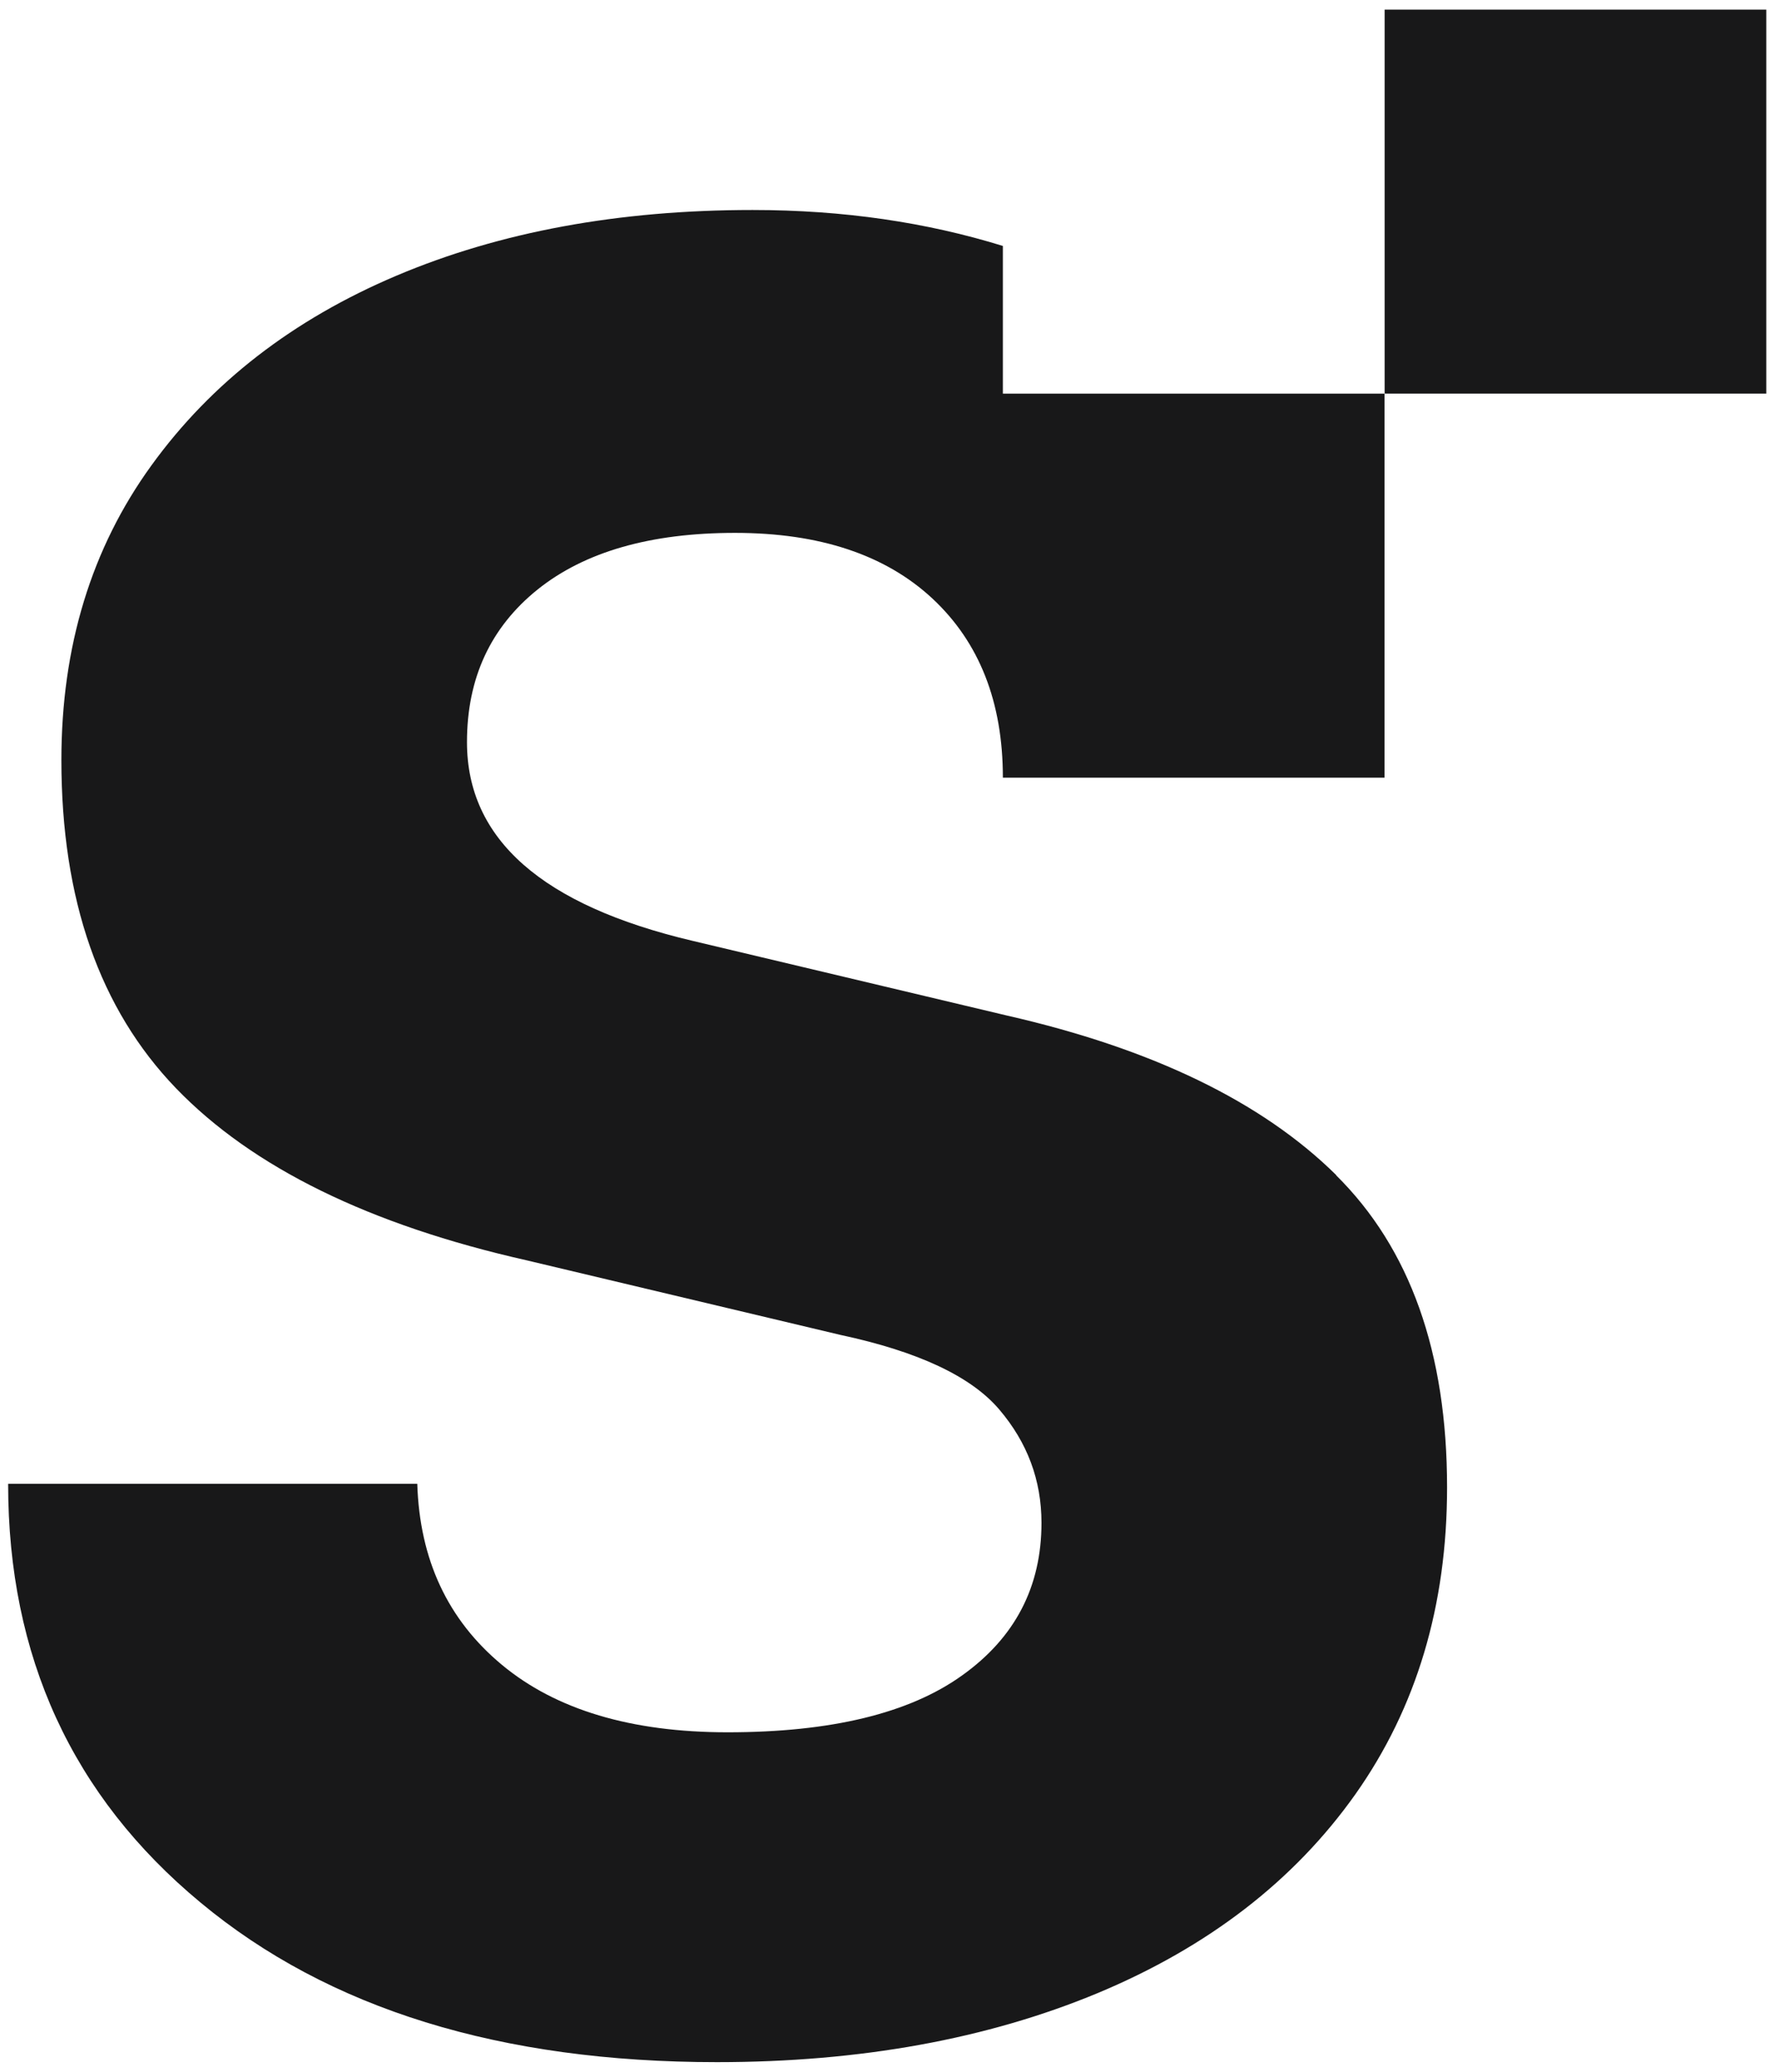
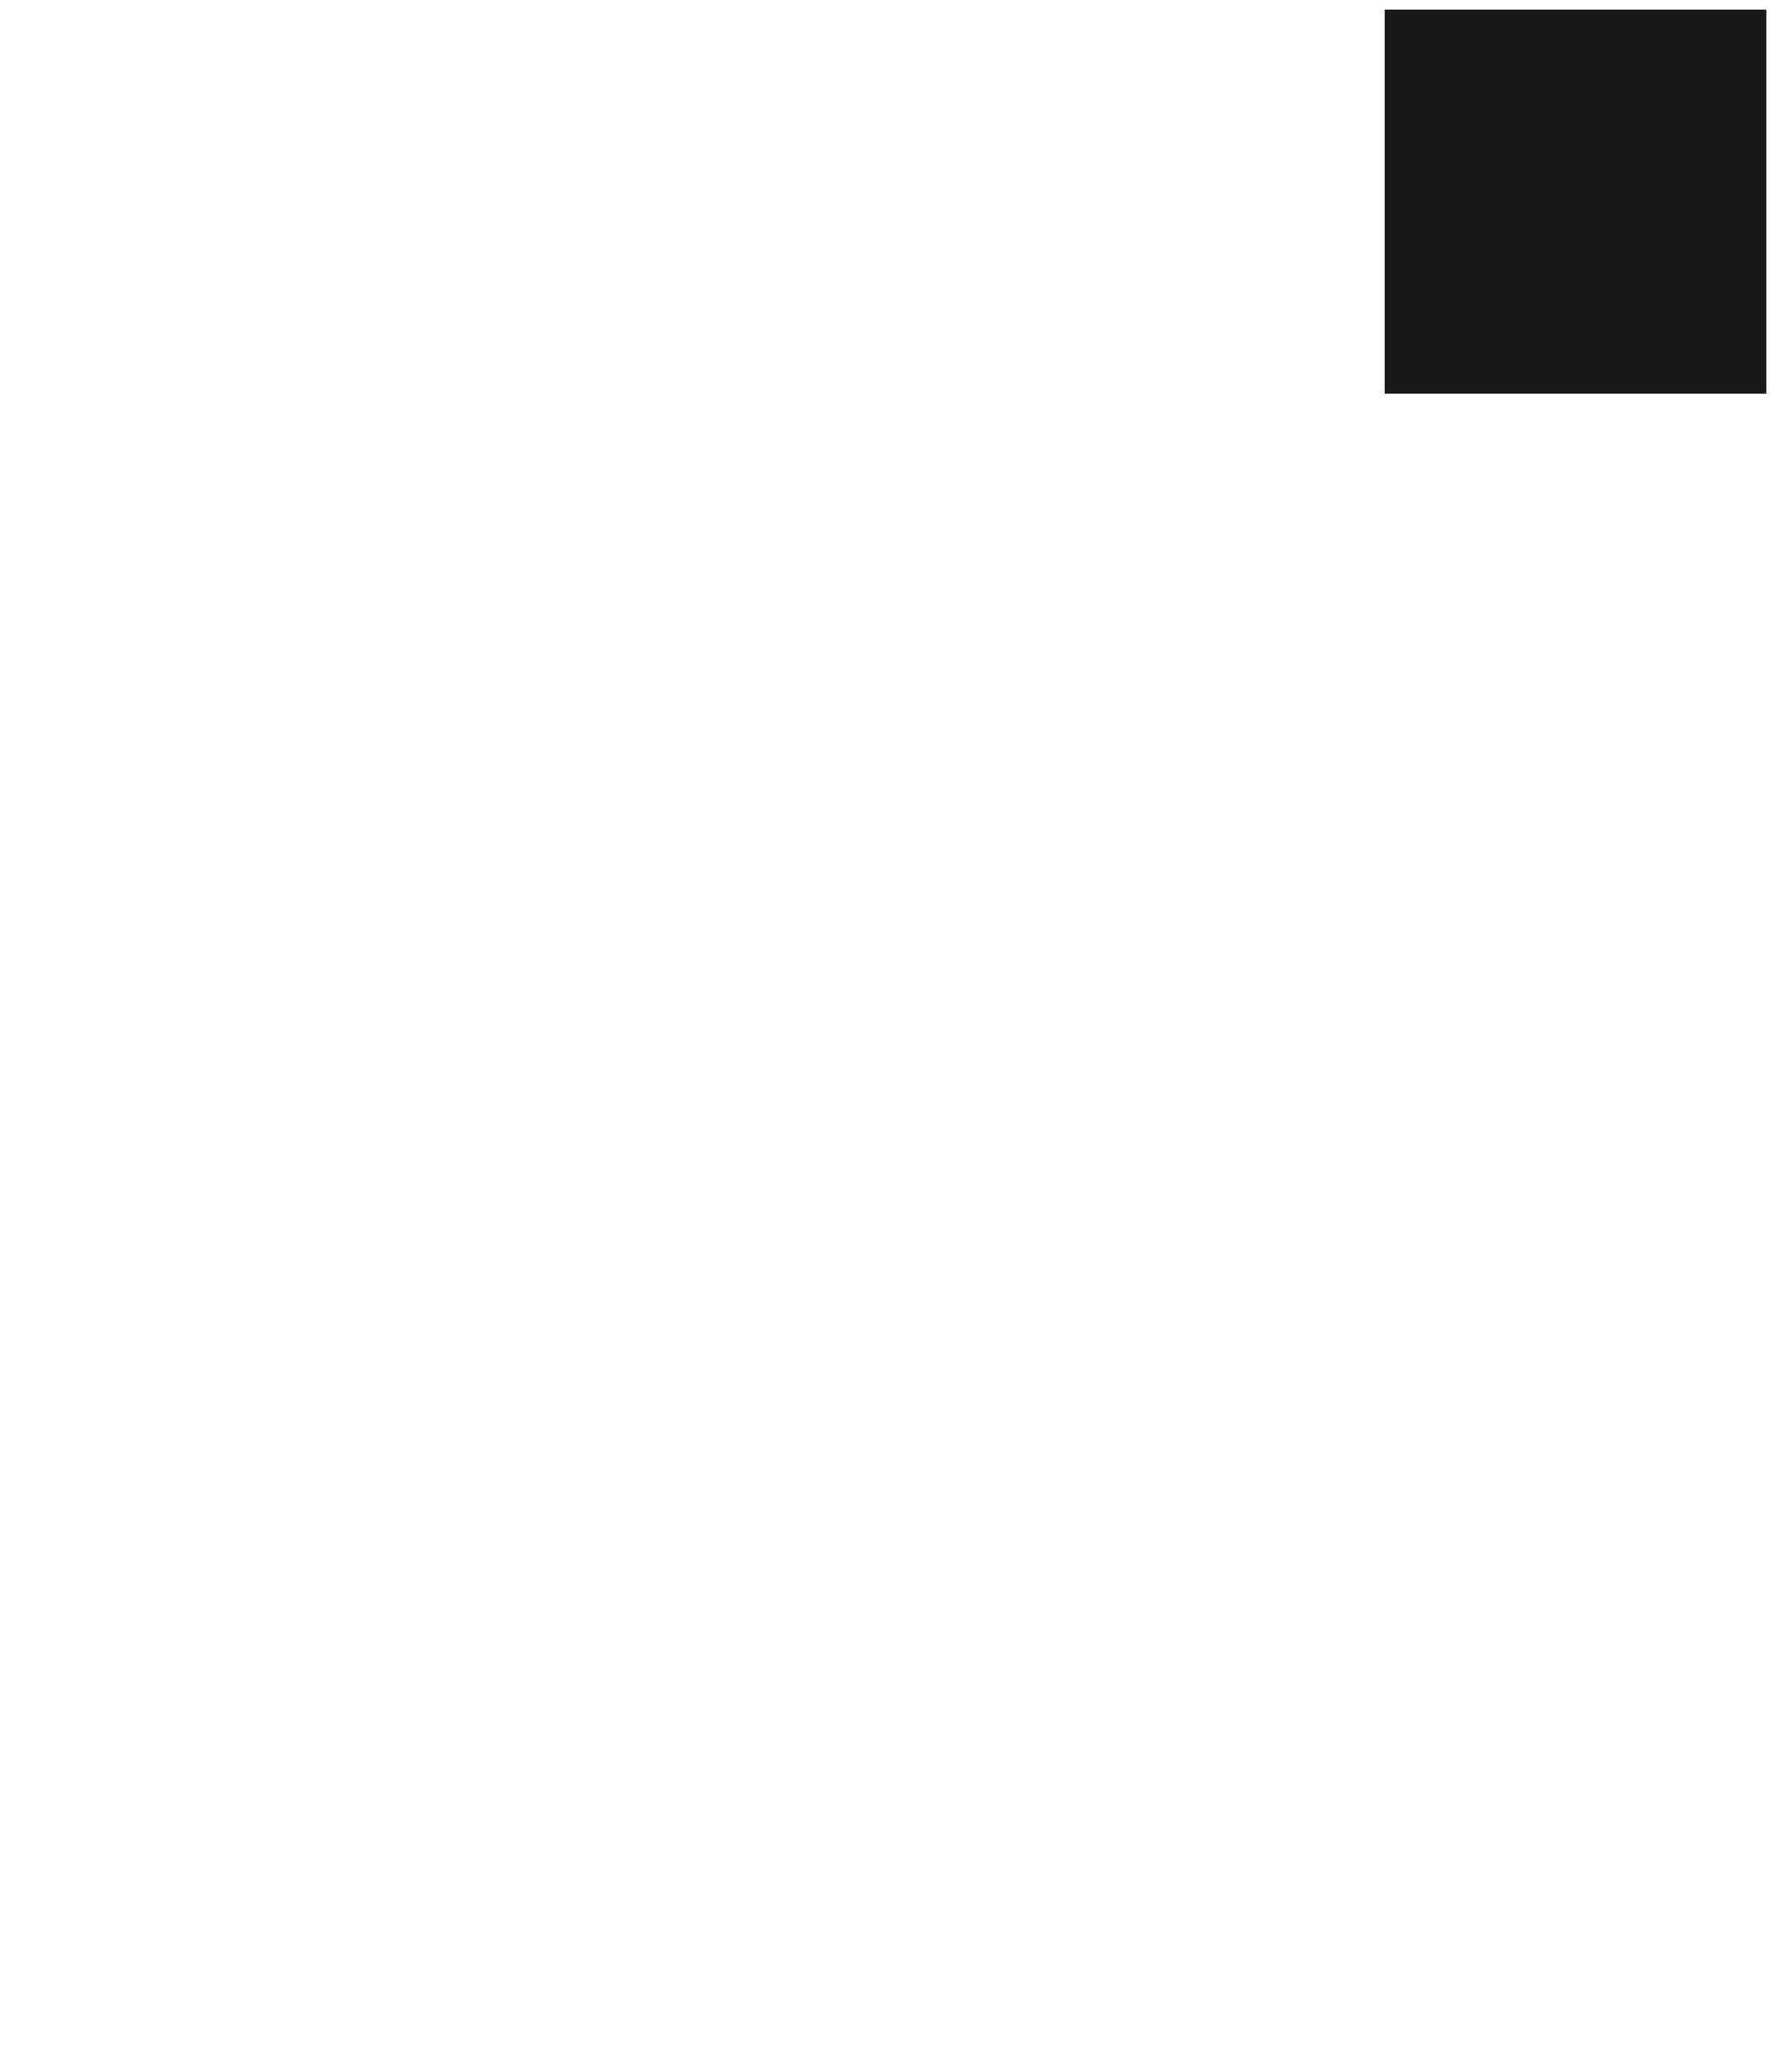
<svg xmlns="http://www.w3.org/2000/svg" width="120" height="140" viewBox="0 0 120 140" fill="none">
  <g clip-path="url(#clip0_631_175)">
    <path d="M119.41 0.65H93.61V26.6H119.41V0.65Z" fill="#181819" />
-     <path d="M90.34 79.41C85.33 74.46 77.9 70.86 68.05 68.62L46.83 63.58C36.65 61.18 31.57 56.71 31.57 50.15C31.57 45.83 33.16 42.4 36.34 39.84C39.52 37.29 43.97 36.01 49.69 36.01C55.41 36.01 59.85 37.49 63.03 40.44C66.21 43.4 67.8 47.44 67.8 52.55H93.6V26.6H67.8V16.62C62.66 15.03 57.04 14.19 50.88 14.19C41.82 14.19 33.79 15.67 26.8 18.63C19.81 21.59 14.28 25.86 10.23 31.46C6.18 37.05 4.15 43.69 4.15 51.36C4.15 60.8 6.74 68.19 11.9 73.54C17.06 78.89 24.97 82.77 35.62 85.17L56.83 90.21C62.07 91.33 65.65 93.01 67.55 95.24C69.46 97.48 70.41 100.03 70.41 102.91C70.41 107.23 68.62 110.67 65.04 113.22C61.47 115.78 56.18 117.06 49.19 117.06C42.68 117.06 37.59 115.54 33.93 112.5C30.27 109.46 28.37 105.39 28.21 100.27H0.55C0.55 111.94 4.88 121.37 13.55 128.56C22.21 135.76 33.85 139.35 48.47 139.35C58.16 139.35 66.74 137.79 74.22 134.68C81.69 131.56 87.49 127.09 91.63 121.25C95.76 115.41 97.83 108.5 97.83 100.51C97.83 91.39 95.33 84.36 90.32 79.41H90.34Z" fill="#181819" />
  </g>
  <defs>
    <clipPath id="clip0_631_175">
      <rect width="120" height="140" fill="white" />
    </clipPath>
  </defs>
</svg>